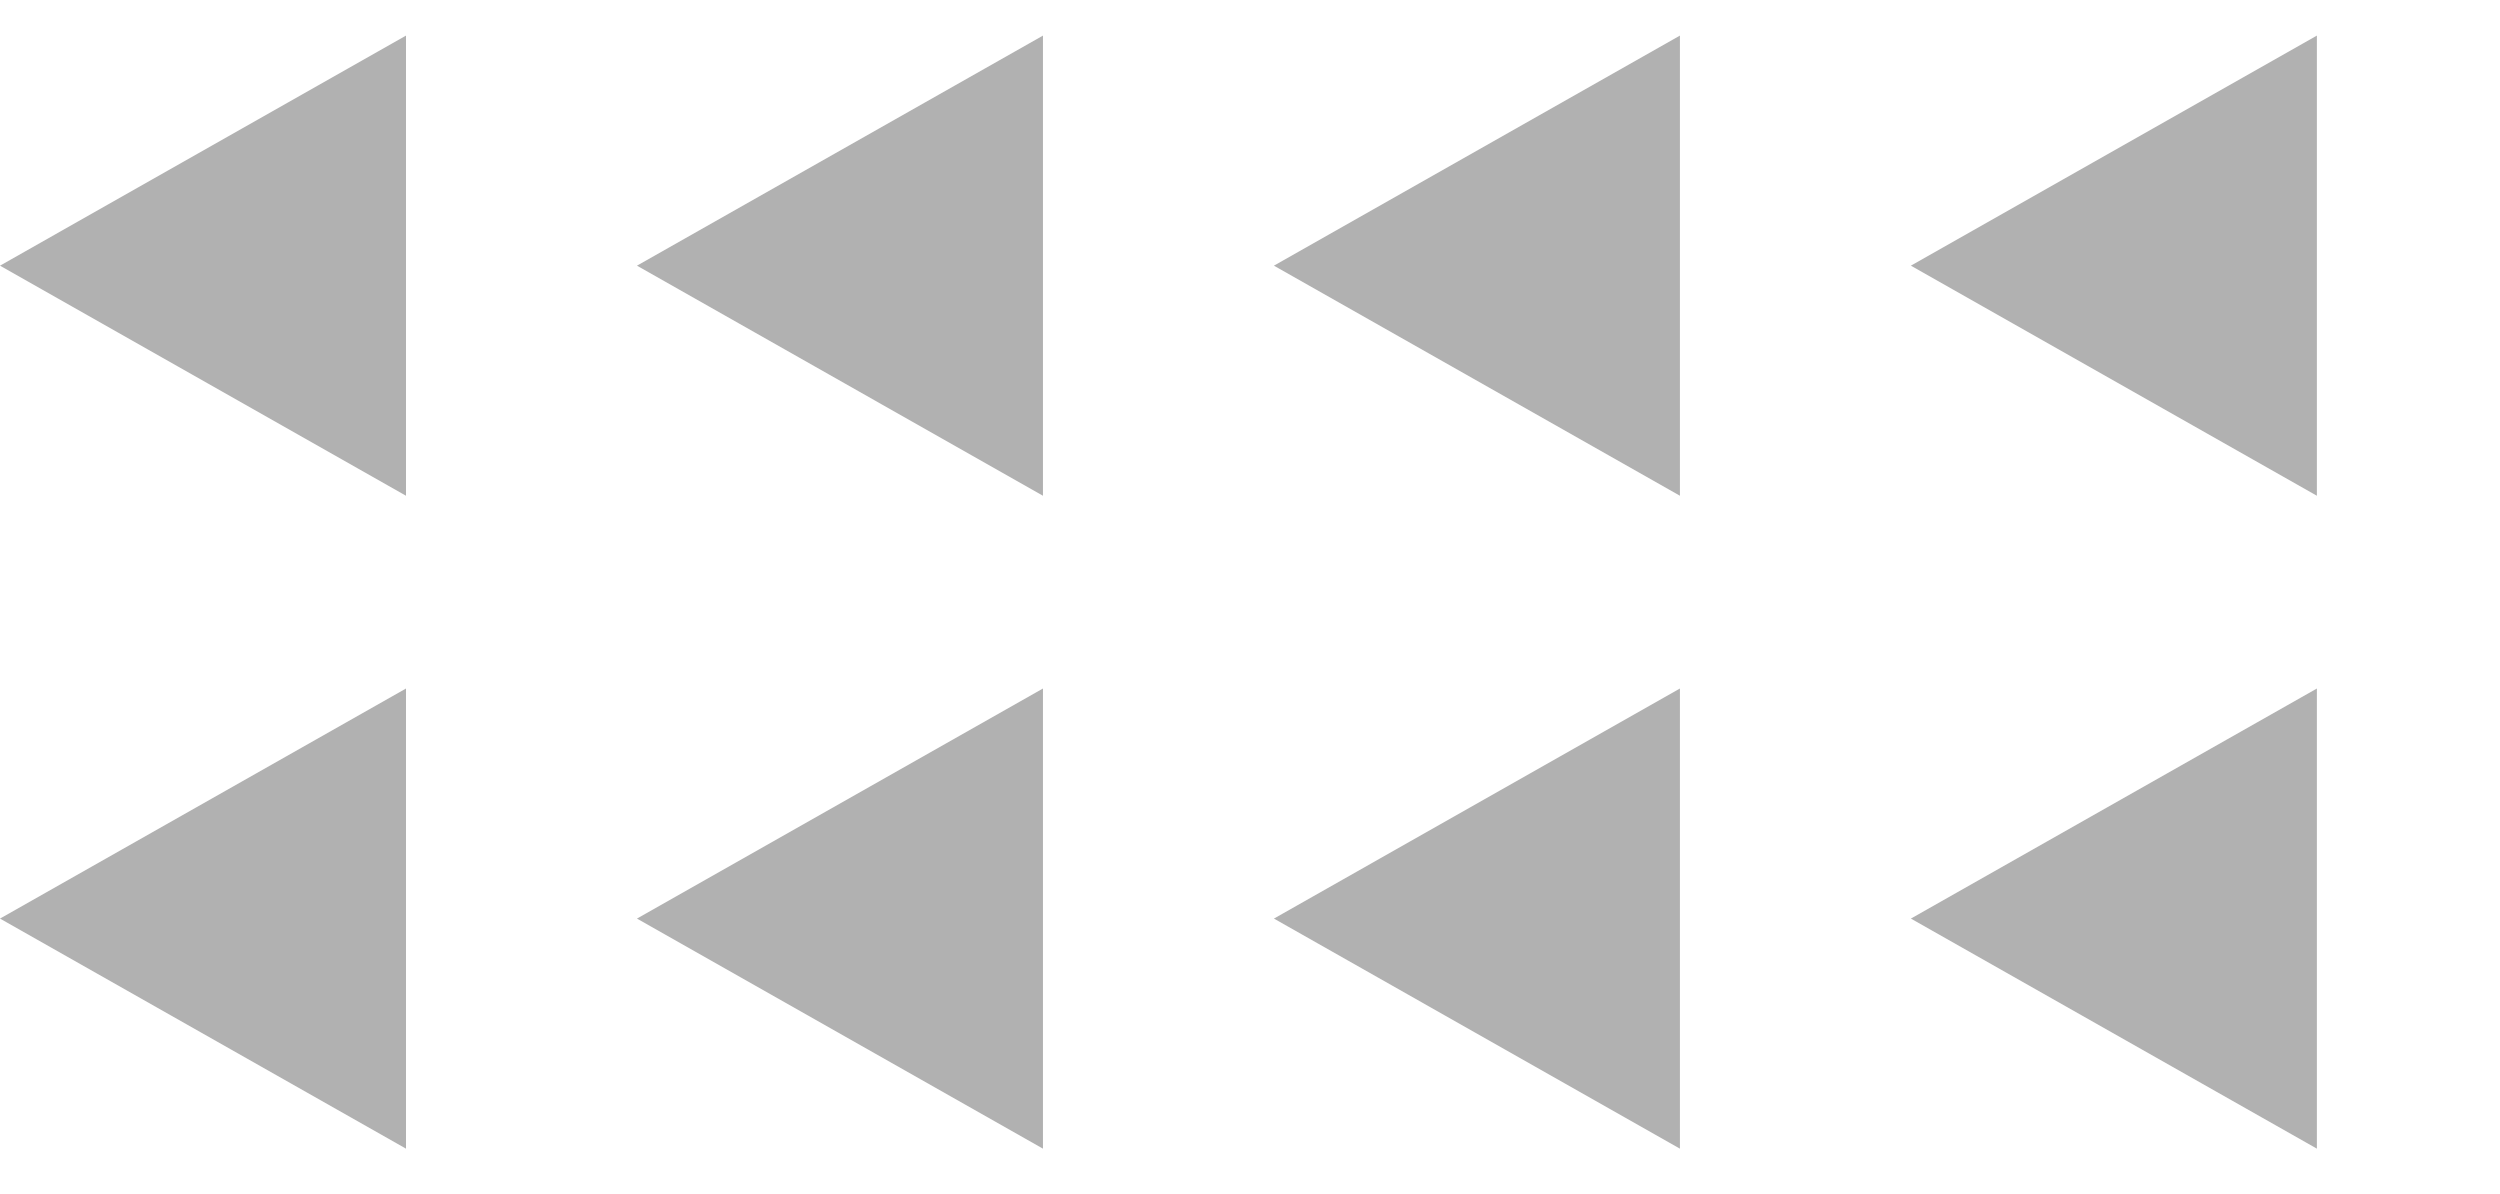
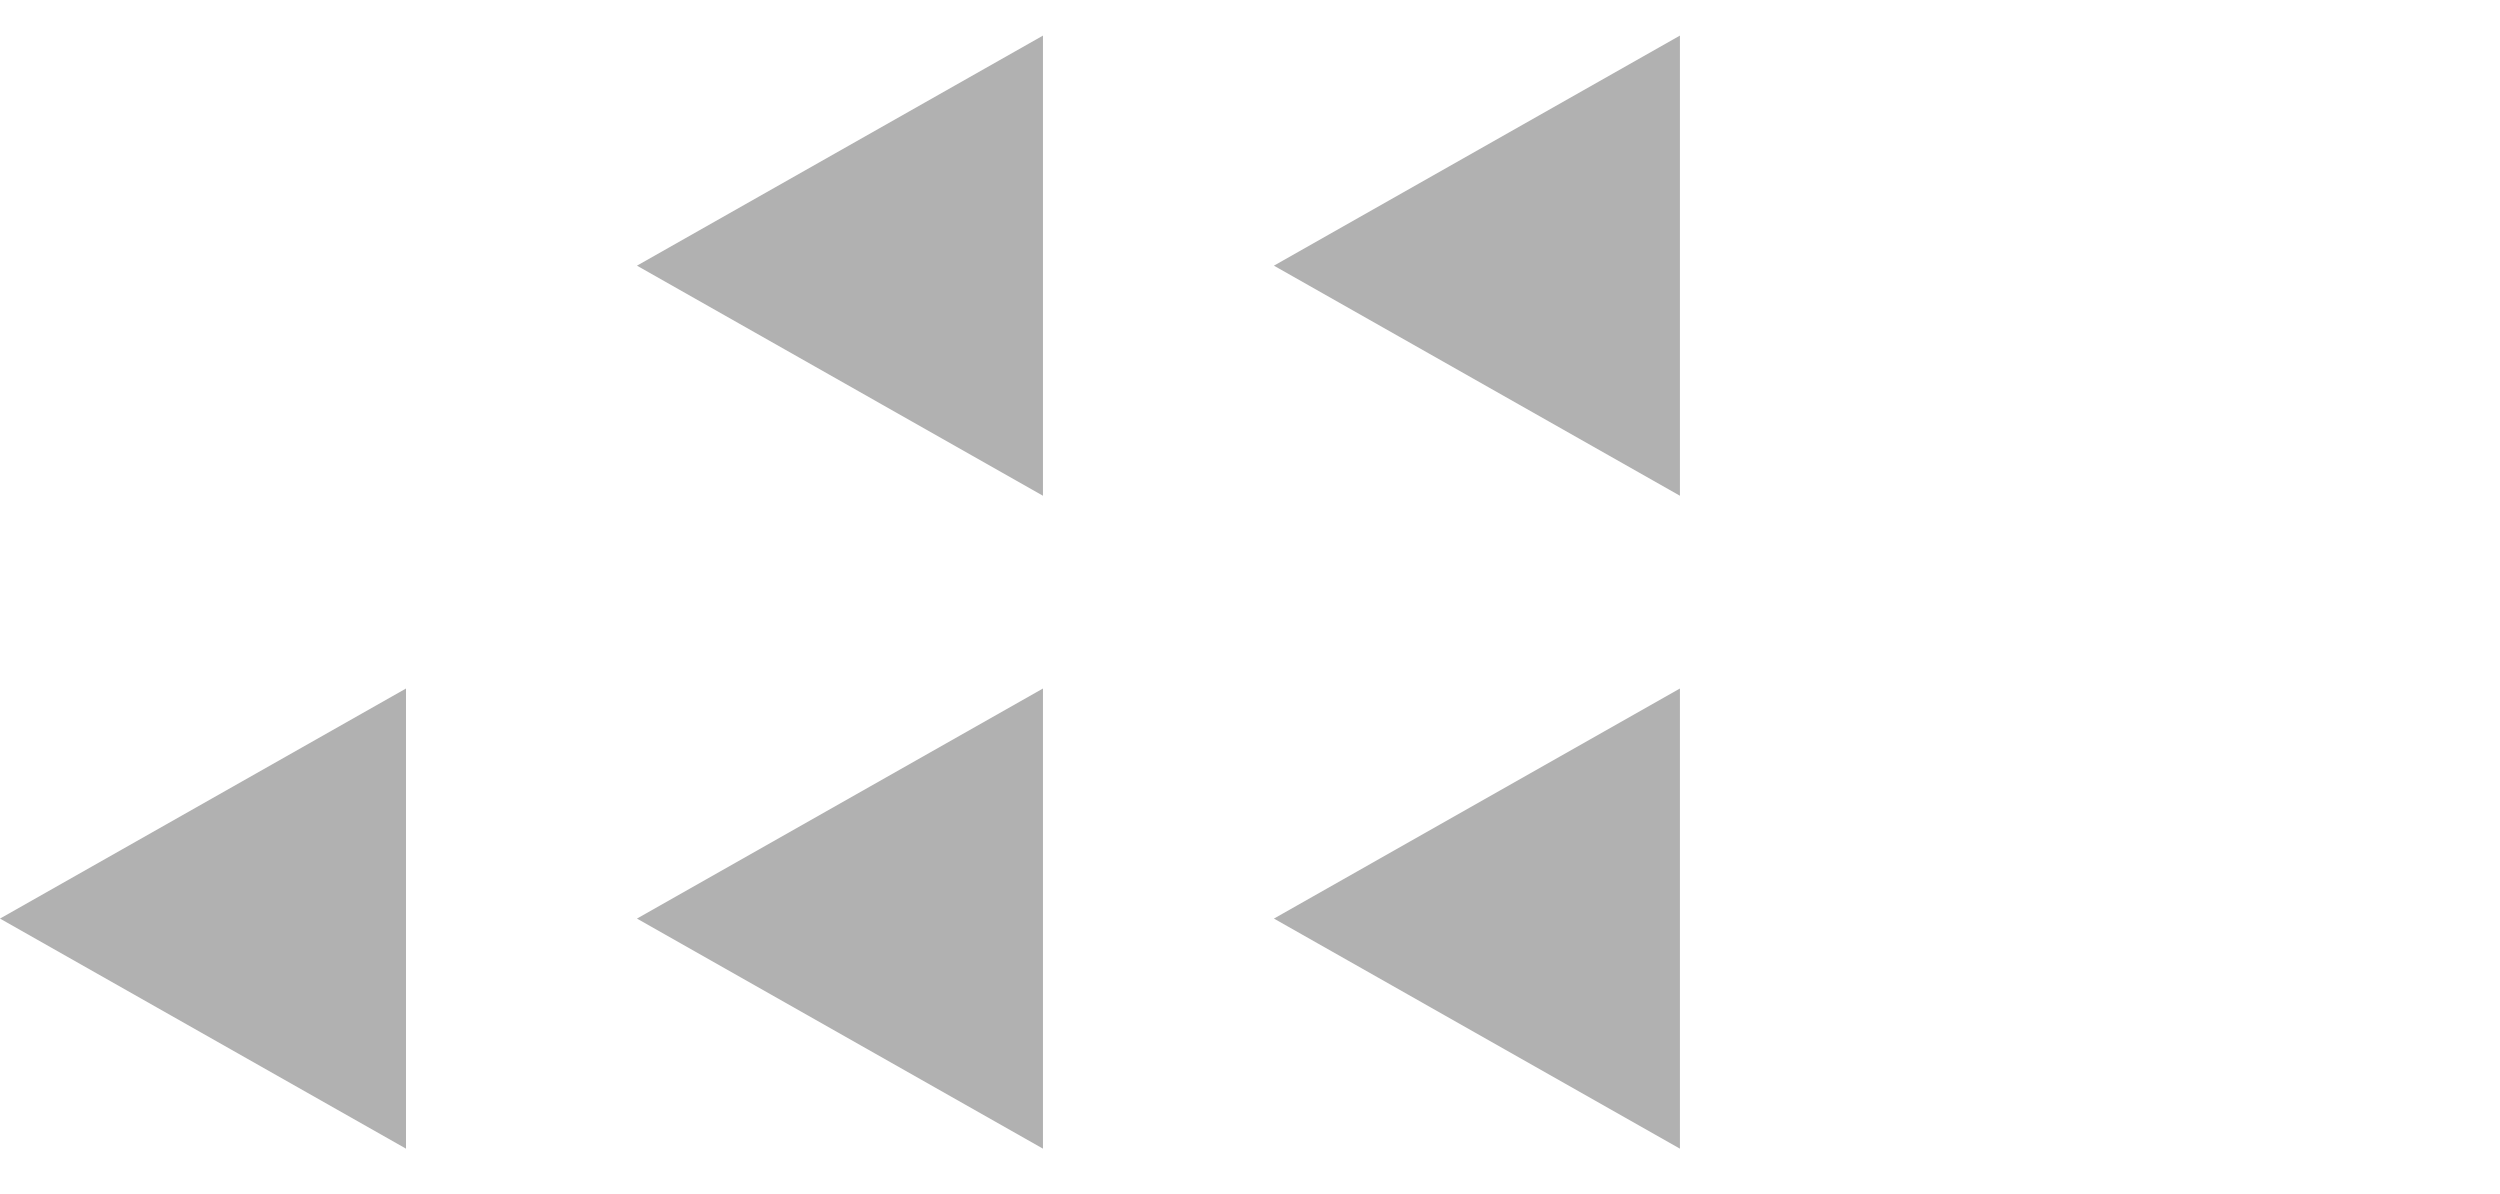
<svg xmlns="http://www.w3.org/2000/svg" width="157" height="75" viewBox="0 0 157 75" fill="none">
-   <path d="M120.003 16.684L145.5 31.133L145.5 2.235L120.003 16.684Z" fill="#B1B1B1" />
-   <path d="M120.003 57.687L145.5 72.136L145.5 43.238L120.003 57.687Z" fill="#B1B1B1" />
  <path d="M80.002 16.684L105.499 31.133L105.499 2.235L80.002 16.684Z" fill="#B1B1B1" />
  <path d="M80.002 57.687L105.499 72.136L105.499 43.238L80.002 57.687Z" fill="#B1B1B1" />
  <path d="M40.001 16.684L65.498 31.133L65.498 2.235L40.001 16.684Z" fill="#B1B1B1" />
  <path d="M40.001 57.687L65.498 72.136L65.498 43.238L40.001 57.687Z" fill="#B1B1B1" />
-   <path d="M6.87375e-07 16.684L25.497 31.133L25.497 2.235L6.87375e-07 16.684Z" fill="#B1B1B1" />
+   <path d="M6.87375e-07 16.684L25.497 31.133L6.87375e-07 16.684Z" fill="#B1B1B1" />
  <path d="M7.43009e-07 57.687L25.497 72.136L25.497 43.238L7.43009e-07 57.687Z" fill="#B1B1B1" />
</svg>